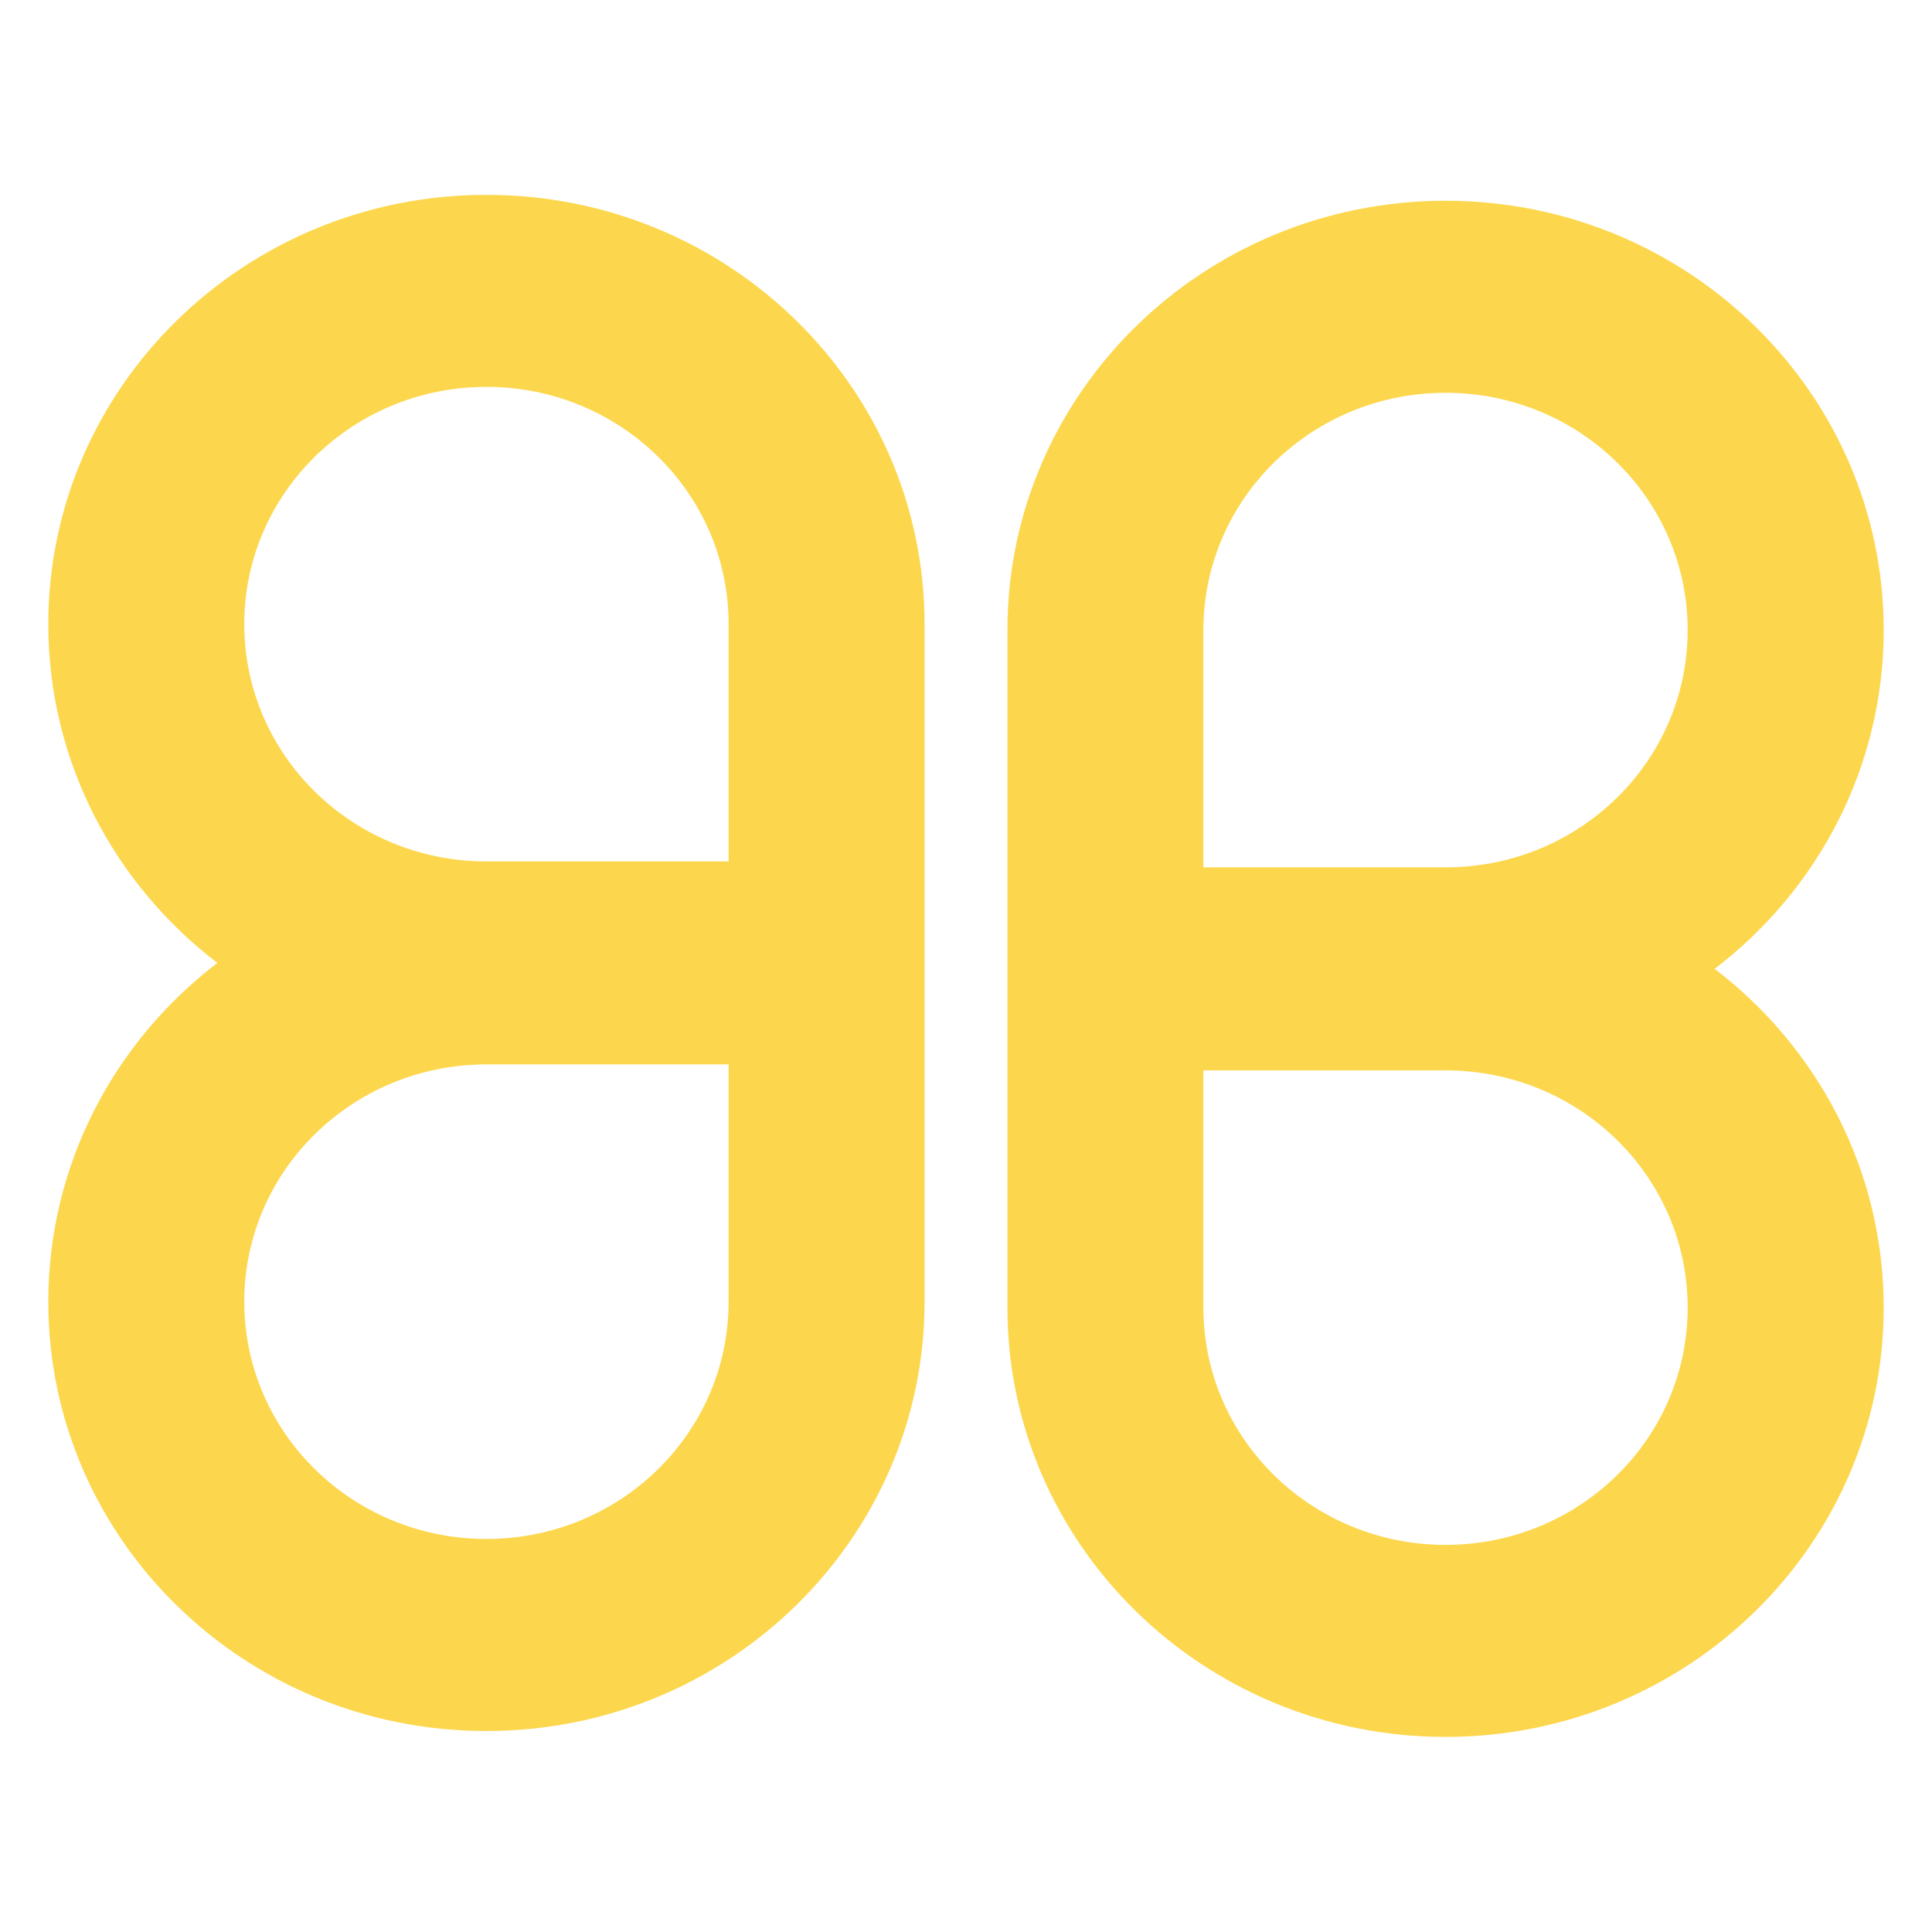
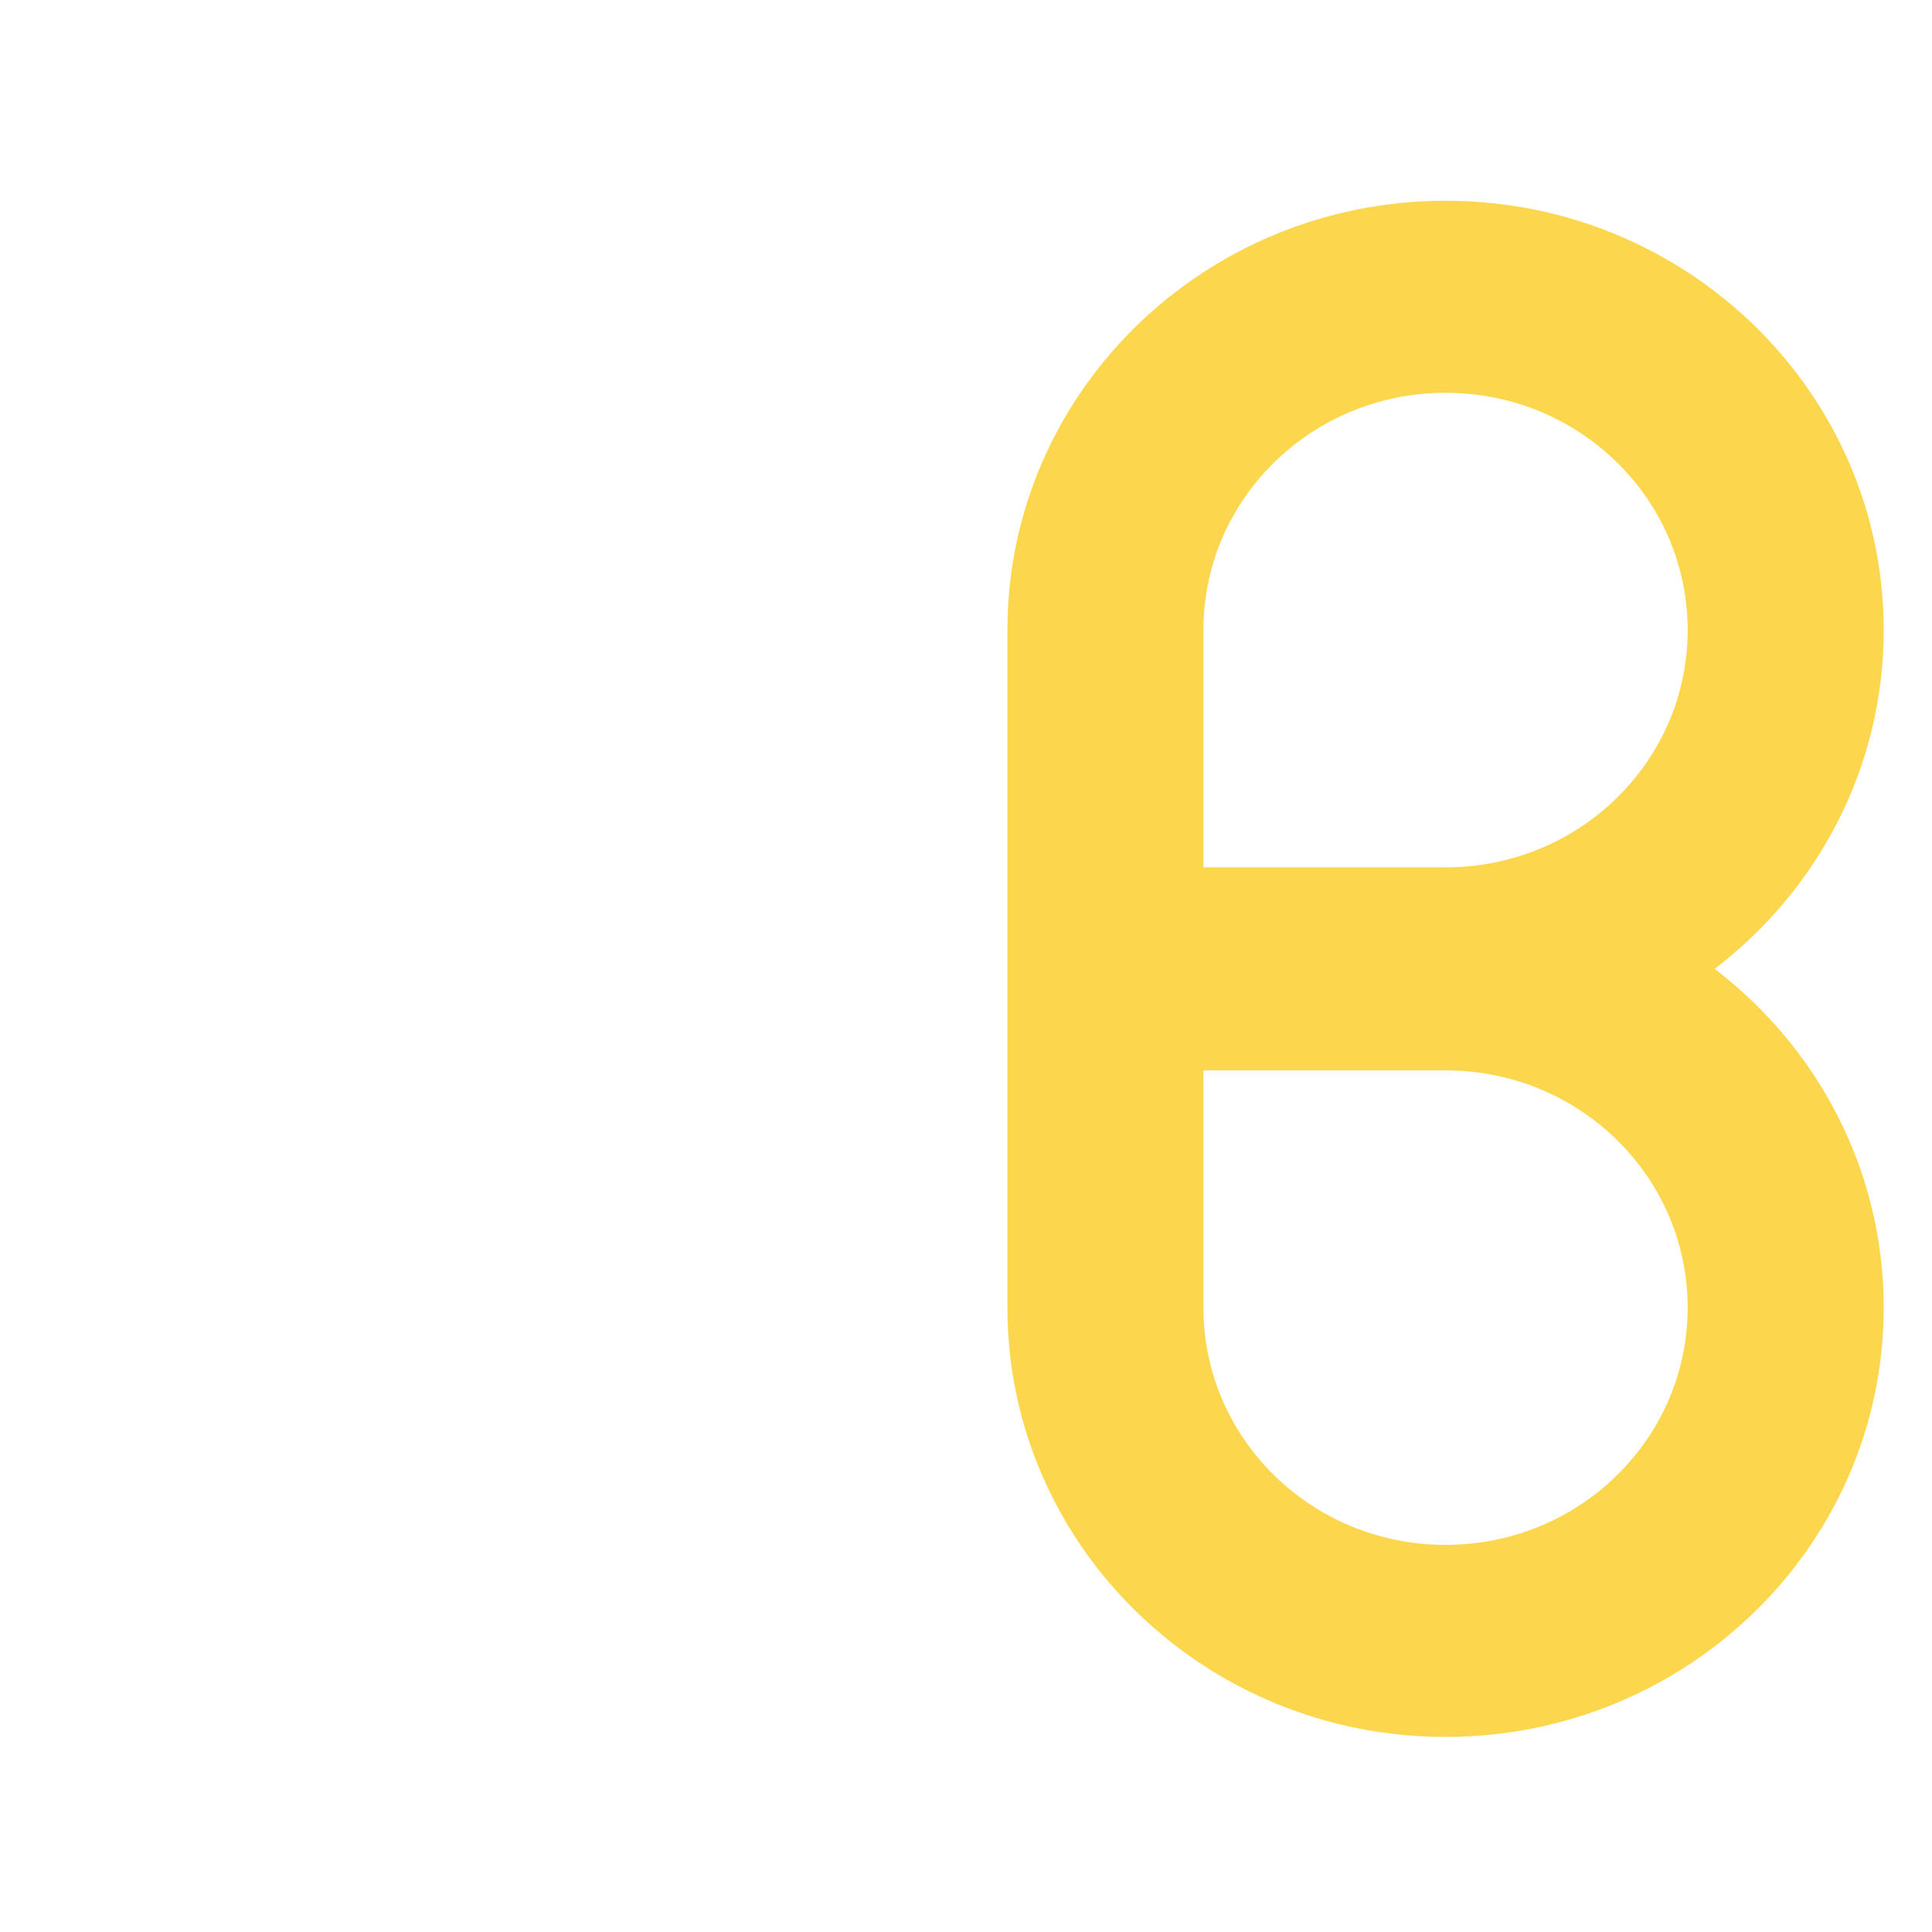
<svg xmlns="http://www.w3.org/2000/svg" width="32" height="32" viewBox="0 0 32 32" fill="none">
  <path fill-rule="evenodd" clip-rule="evenodd" d="M23.943 3.325C27.95 3.325 31.2 6.51 31.2 10.436C31.2 12.716 30.104 14.746 28.4 16.047C30.104 17.349 31.2 19.379 31.2 21.658C31.2 25.584 27.95 28.769 23.943 28.769C19.936 28.769 16.686 25.584 16.686 21.658V10.436C16.686 6.51 19.936 3.325 23.943 3.325ZM19.932 21.658C19.932 23.83 21.726 25.588 23.943 25.588C26.16 25.588 27.953 23.83 27.953 21.658C27.953 19.486 26.16 17.729 23.943 17.729H19.932V21.658ZM23.943 6.506C21.726 6.506 19.932 8.264 19.932 10.436V14.366H23.943C26.16 14.366 27.953 12.608 27.953 10.436C27.953 8.264 26.16 6.506 23.943 6.506Z" fill="#FCD74E" />
-   <path fill-rule="evenodd" clip-rule="evenodd" d="M8.057 3.227C12.068 3.227 15.314 6.412 15.314 10.338V21.56C15.314 25.486 12.064 28.671 8.057 28.671C4.05 28.674 0.8 25.49 0.8 21.564C0.8 19.282 1.896 17.251 3.6 15.949C1.896 14.647 0.8 12.617 0.8 10.338C0.8 6.412 4.05 3.227 8.057 3.227ZM8.057 17.63C5.841 17.63 4.046 19.388 4.046 21.56C4.046 23.732 5.841 25.49 8.057 25.49C10.274 25.49 12.068 23.732 12.068 21.56V17.63H8.057ZM8.057 6.408C5.841 6.408 4.046 8.166 4.046 10.338C4.046 12.509 5.841 14.268 8.057 14.268H12.068V10.338C12.068 8.166 10.274 6.408 8.057 6.408Z" fill="#FCD74E" />
</svg>